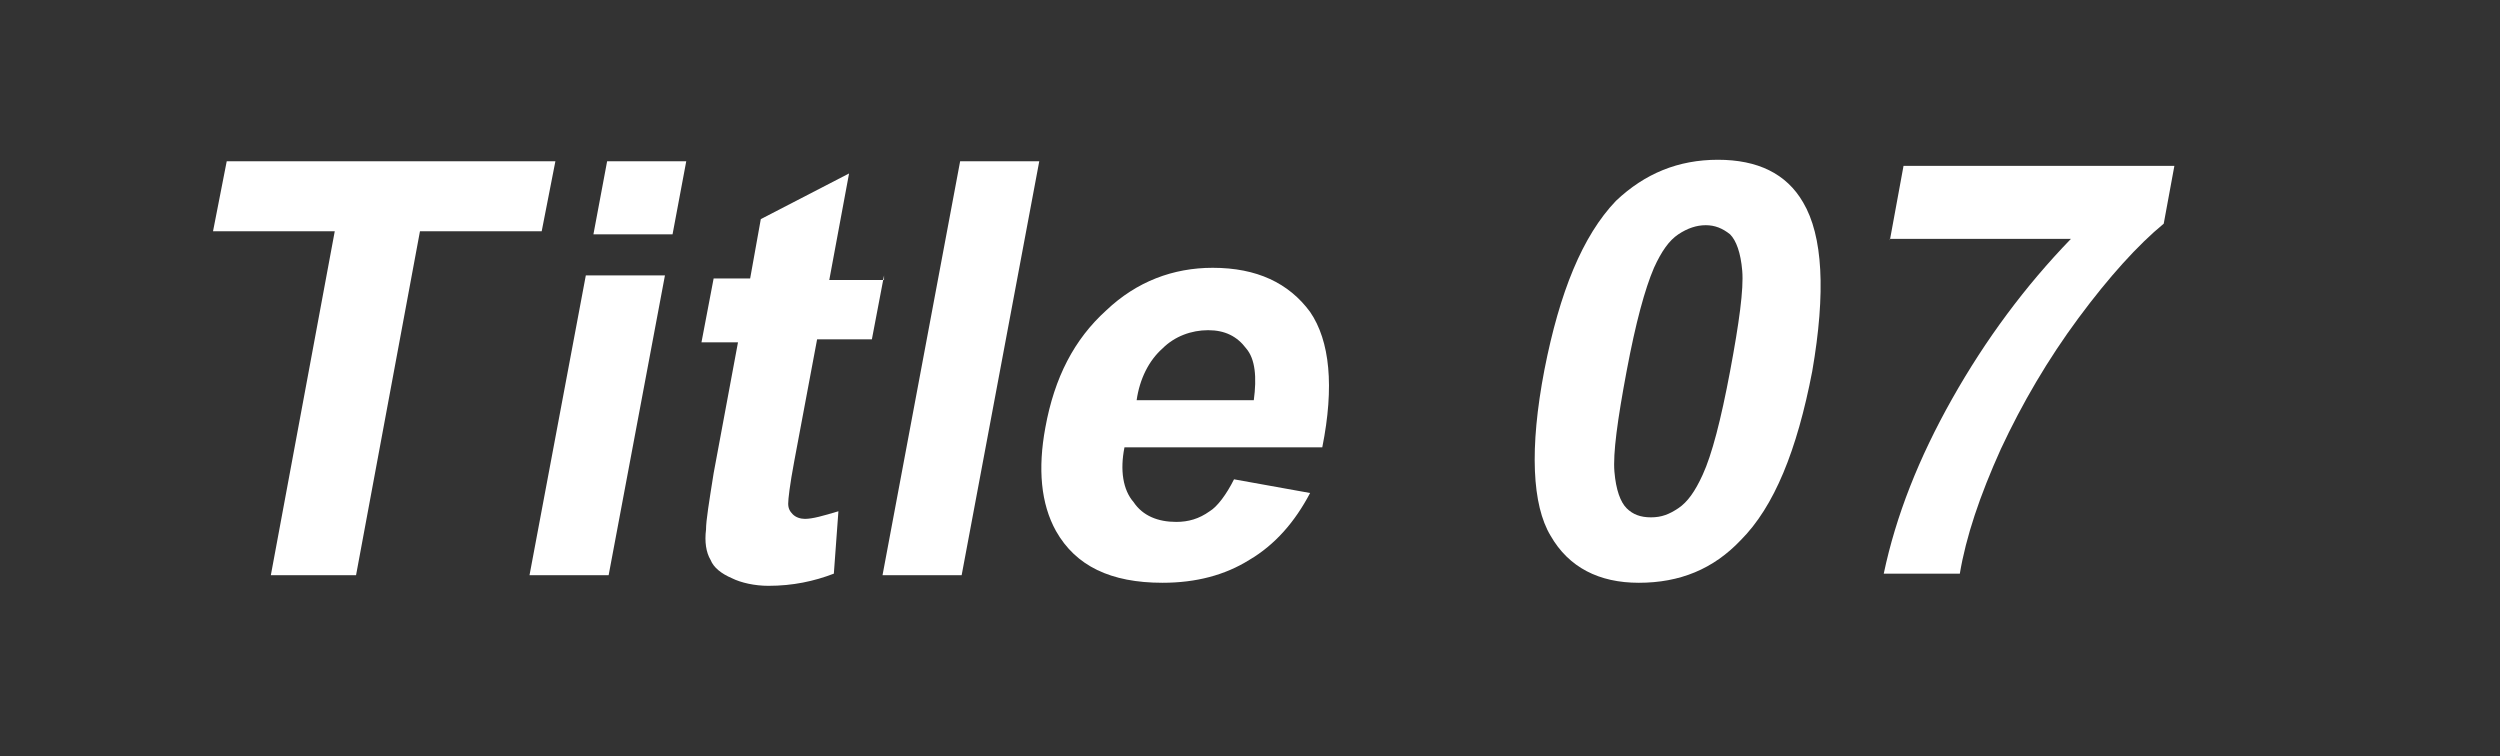
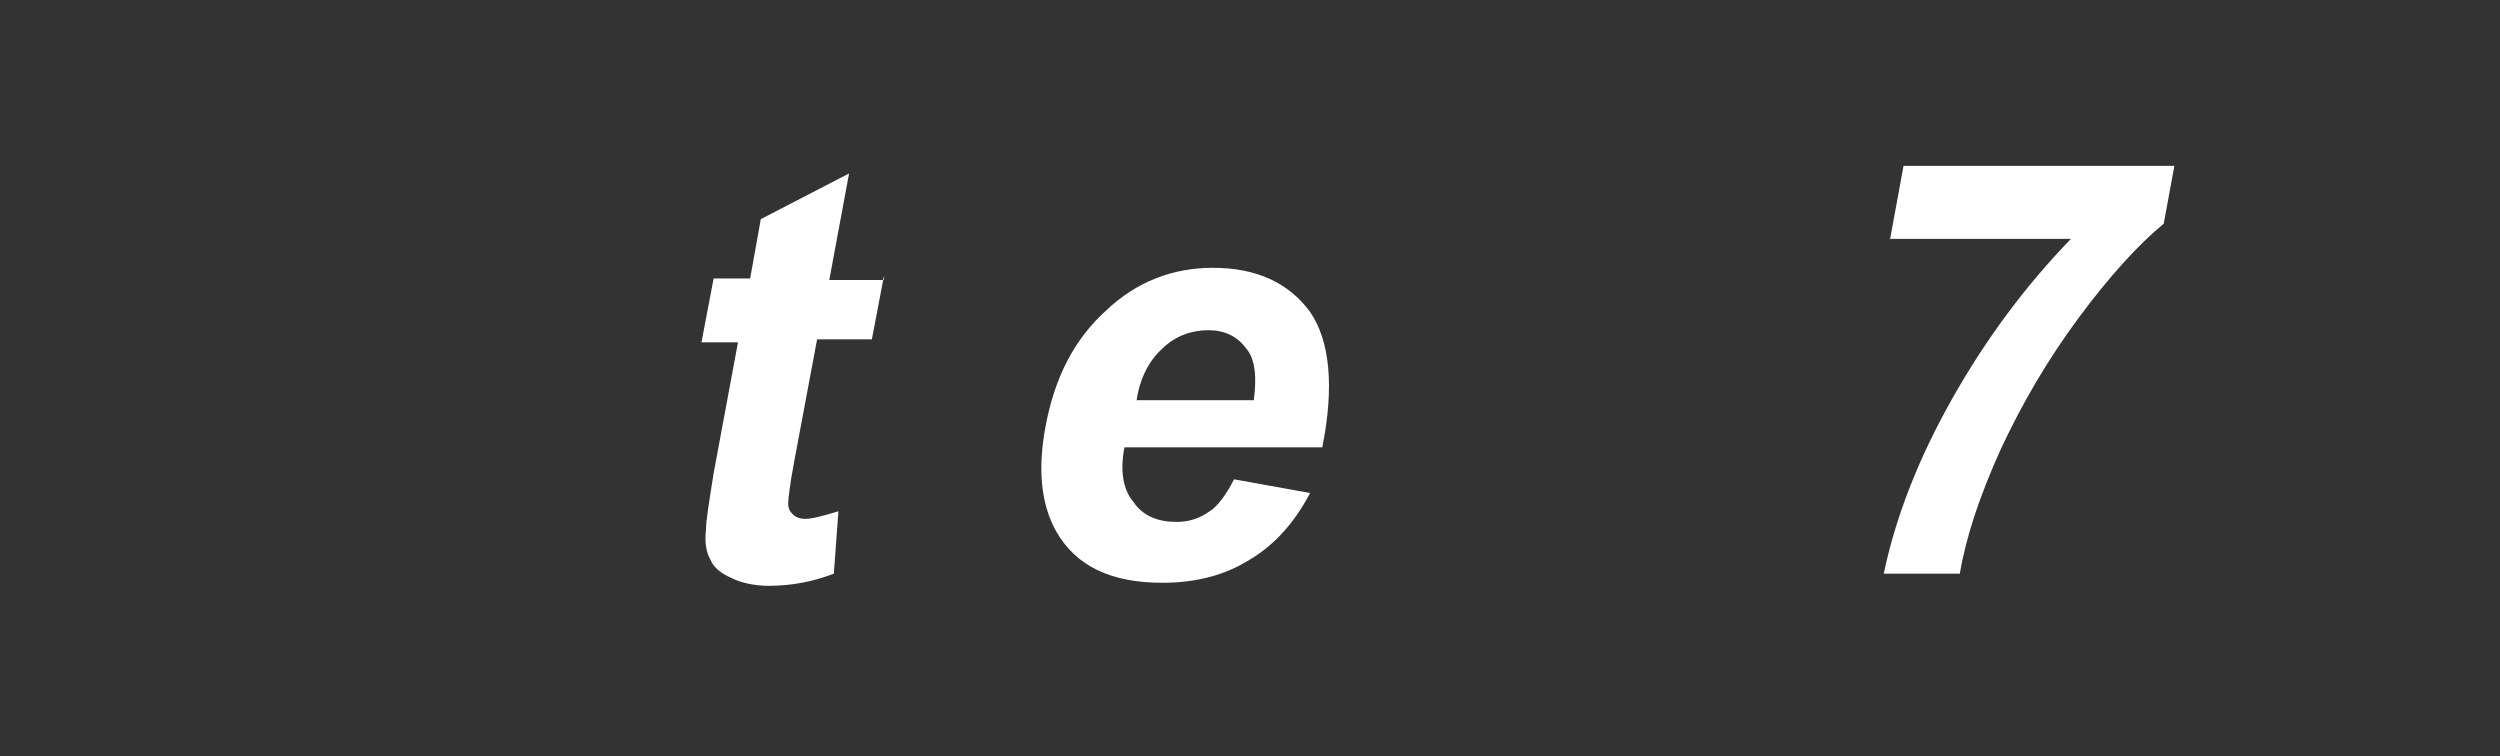
<svg xmlns="http://www.w3.org/2000/svg" version="1.1" id="レイヤー_1" x="0px" y="0px" width="164.3px" height="49.7px" viewBox="0 0 164.3 49.7" style="enable-background:new 0 0 164.3 49.7;" xml:space="preserve">
  <rect x="0" y="0" width="164.3" height="49.7" fill="#333333" stroke="none" />
  <style type="text/css">
	.st0{fill:#FFFFFF;}
</style>
  <g>
    <g>
-       <path class="st0" d="M17.8,37.8l4.2-22.6h-8l0.9-4.6h21.6l-0.9,4.6h-8l-4.2,22.6H17.8z" />
-       <path class="st0" d="M34.8,37.8l3.7-19.7h5.2L40,37.8H34.8z M39,15.4l0.9-4.8h5.2l-0.9,4.8H39z" />
      <path class="st0" d="M58.1,18.1l-0.8,4.2h-3.6l-1.5,8c-0.3,1.6-0.4,2.5-0.4,2.8c0,0.3,0.1,0.5,0.3,0.7c0.2,0.2,0.5,0.3,0.8,0.3    c0.5,0,1.2-0.2,2.2-0.5l-0.3,4.1c-1.3,0.5-2.7,0.8-4.3,0.8c-0.9,0-1.8-0.2-2.4-0.5c-0.7-0.3-1.2-0.7-1.4-1.2    c-0.3-0.5-0.4-1.2-0.3-2c0-0.6,0.2-1.8,0.5-3.7l1.6-8.6h-2.4l0.8-4.2h2.4l0.7-3.9l5.8-3l-1.3,7H58.1z" />
-       <path class="st0" d="M58,37.8l5.1-27.2h5.2l-5.1,27.2H58z" />
      <path class="st0" d="M81.1,31.5l5,0.9c-1,1.9-2.3,3.4-4,4.4c-1.6,1-3.5,1.5-5.7,1.5c-3.4,0-5.7-1.1-7-3.4c-1-1.8-1.2-4.1-0.7-6.8    c0.6-3.3,1.9-5.8,4-7.7c2-1.9,4.4-2.8,7-2.8c2.9,0,5,1,6.4,2.9c1.3,1.9,1.6,4.9,0.8,8.9h-13c-0.3,1.5-0.1,2.8,0.6,3.6    c0.6,0.9,1.6,1.3,2.8,1.3c0.8,0,1.5-0.2,2.2-0.7C80,33.3,80.6,32.5,81.1,31.5z M82.4,26.3c0.2-1.5,0.1-2.7-0.5-3.4    c-0.6-0.8-1.4-1.2-2.5-1.2c-1.1,0-2.2,0.4-3,1.2c-0.9,0.8-1.5,2-1.7,3.4H82.4z" />
-       <path class="st0" d="M112.9,10.5c2.6,0,4.5,0.9,5.6,2.8c1.3,2.2,1.5,5.9,0.6,11.1c-1,5.2-2.5,8.9-4.7,11.1c-1.8,1.9-4,2.8-6.7,2.8    c-2.6,0-4.6-1-5.8-3.1c-1.2-2-1.4-5.7-0.4-10.9c1-5.1,2.5-8.8,4.7-11.1C108.1,11.4,110.3,10.5,112.9,10.5z M112.1,14.8    c-0.6,0-1.2,0.2-1.8,0.6c-0.6,0.4-1.1,1.1-1.6,2.2c-0.6,1.4-1.2,3.6-1.8,6.8c-0.6,3.2-0.9,5.4-0.8,6.6s0.4,2,0.8,2.4    s0.9,0.6,1.6,0.6s1.2-0.2,1.8-0.6c0.6-0.4,1.1-1.1,1.6-2.2c0.6-1.3,1.2-3.6,1.8-6.8c0.6-3.2,0.9-5.4,0.8-6.6    c-0.1-1.2-0.4-2-0.8-2.4C113.2,15,112.7,14.8,112.1,14.8z" />
      <path class="st0" d="M124.2,15.8l0.9-4.9h17.8l-0.7,3.8c-1.7,1.4-3.6,3.5-5.6,6.2c-2,2.7-3.7,5.6-5.1,8.6    c-1.4,3.1-2.3,5.8-2.7,8.2h-5c0.8-3.8,2.3-7.6,4.5-11.5c2.2-3.9,4.8-7.4,7.8-10.5H124.2z" />
    </g>
  </g>
</svg>